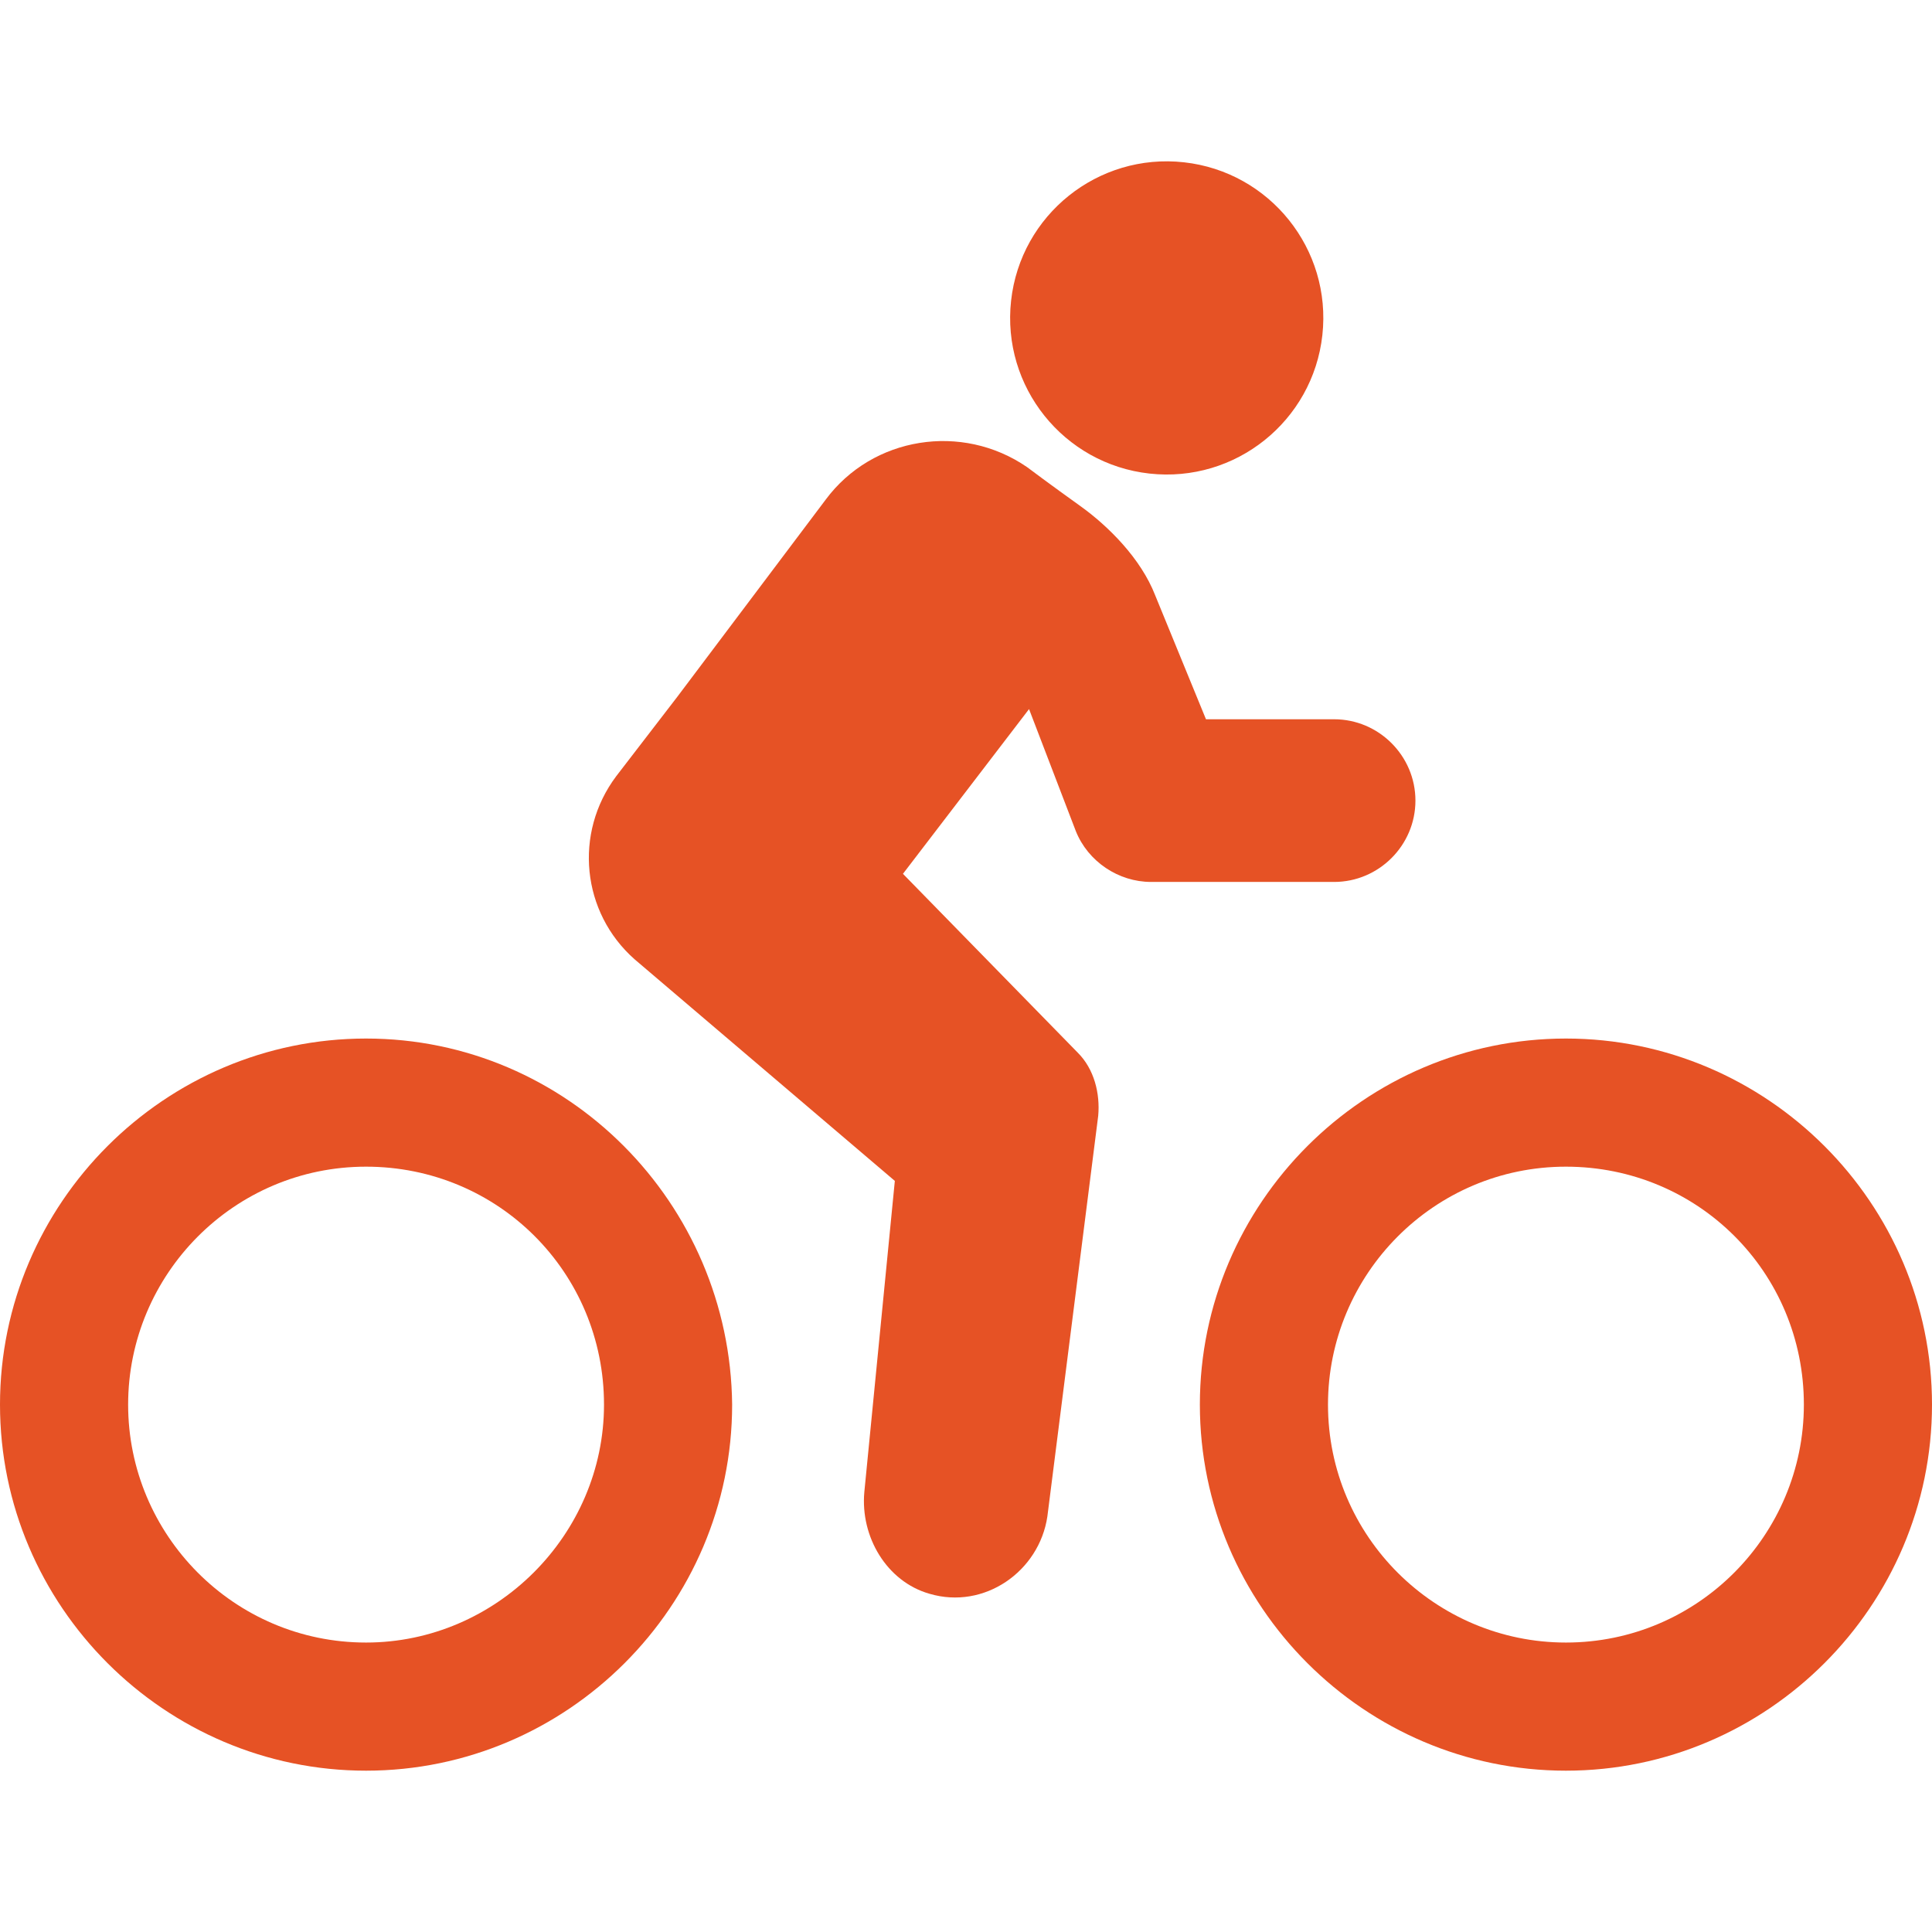
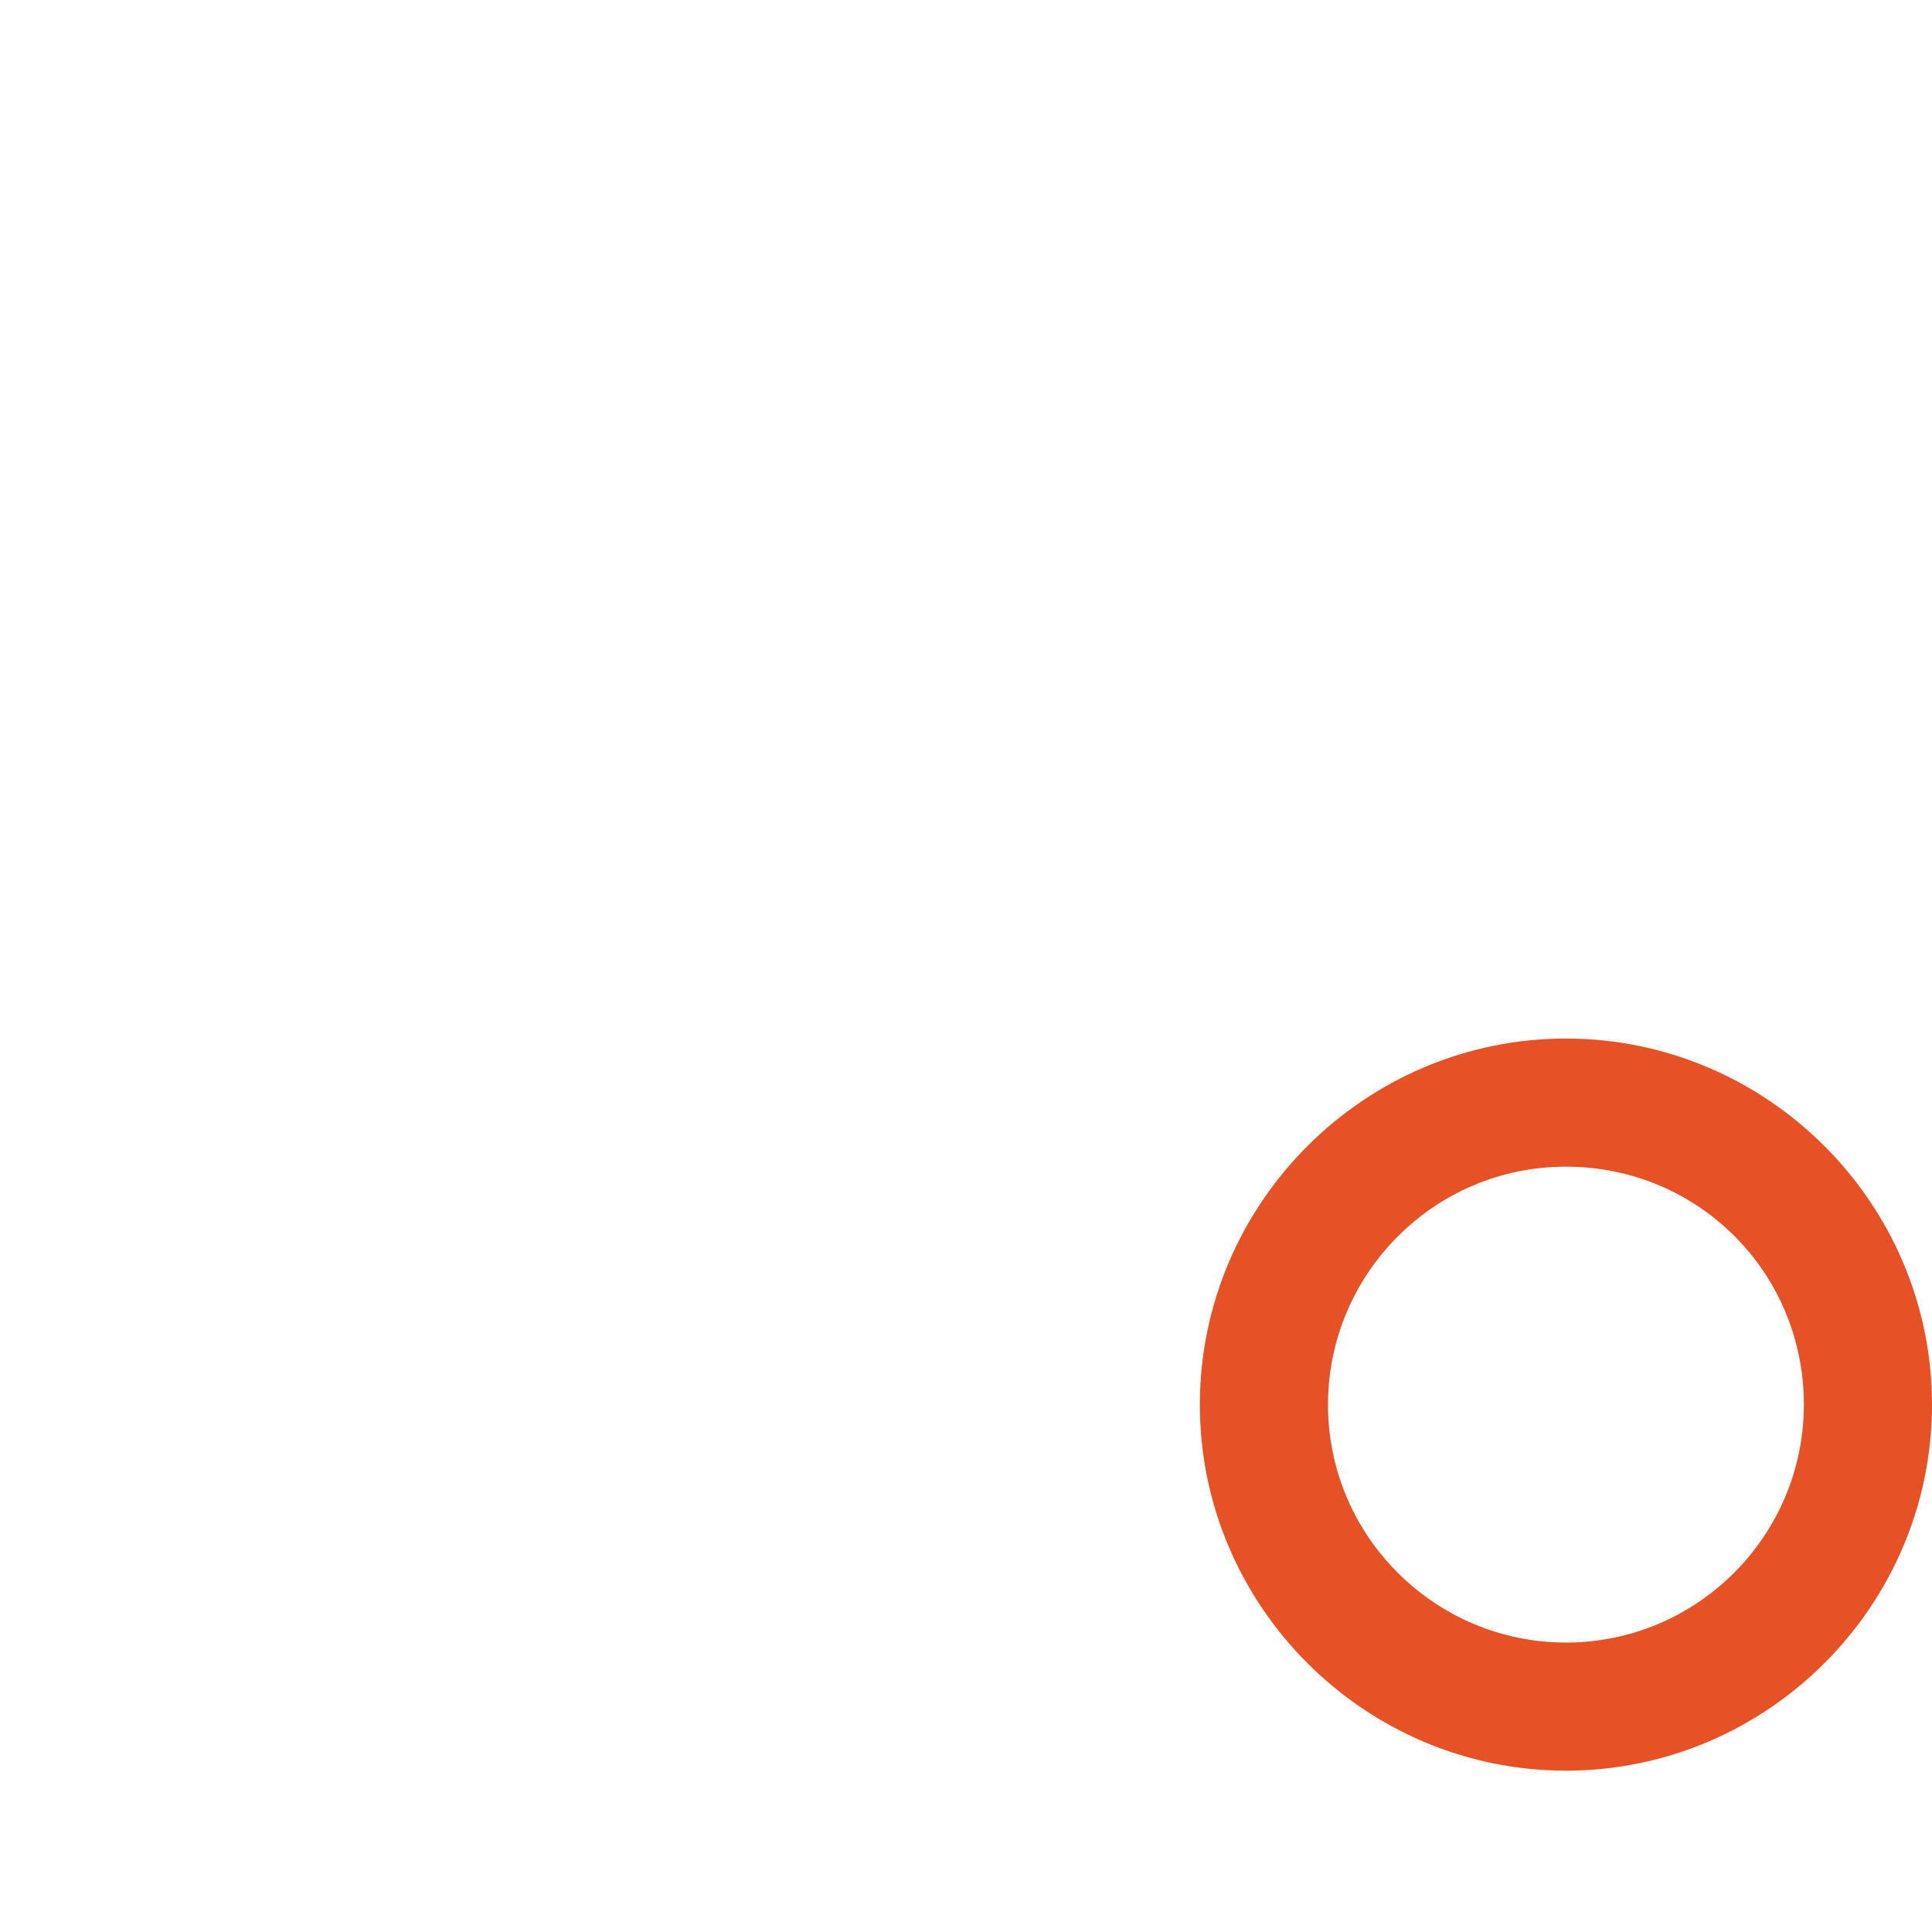
<svg xmlns="http://www.w3.org/2000/svg" version="1.1" x="0px" y="0px" viewBox="0 0 1280 1280" style="enable-background:new 0 0 1280 1280;" xml:space="preserve">
  <style type="text/css">
	.st0{fill:#E65225;}
</style>
  <g id="Layer_1">
</g>
  <g id="d._x09___Camion_semiremorca-Cap_tractor-TIR">
    <title>Asset 470</title>
    <title>Asset 962</title>
    <g>
-       <path class="st0" d="M242.53,688.06C109.14,688.06,0,797.2,0,930.59c0,133.39,109.14,242.53,242.53,242.53    s242.53-109.14,242.53-242.53C483.71,797.2,375.92,688.06,242.53,688.06z M242.53,1088.23c-87.58,0-157.64-71.41-157.64-157.64    c0-86.23,70.06-157.64,157.64-157.64s157.64,70.06,157.64,157.64C400.17,1016.82,328.76,1088.23,242.53,1088.23z" />
      <path class="st0" d="M1037.47,688.06c-133.39,0-242.53,109.14-242.53,242.53c0,133.39,109.14,242.53,242.53,242.53    S1280,1063.98,1280,930.59C1280,797.2,1170.86,688.06,1037.47,688.06z M1037.47,1088.23c-86.23,0-157.64-70.06-157.64-157.64    c0-86.23,70.06-157.64,157.64-157.64s157.64,70.06,157.64,157.64C1195.12,1016.82,1125.05,1088.23,1037.47,1088.23z" />
-       <path class="st0" d="M761.58,313.75c56.95,6.3,108.22-34.76,114.52-91.71c6.3-56.95-34.76-108.22-91.71-114.52    c-56.95-6.3-108.22,34.76-114.52,91.71C663.57,256.18,704.63,307.45,761.58,313.75z" />
-       <path class="st0" d="M712.76,550.63c8.08,20.21,28.29,33.68,49.85,33.68h121.26c29.64,0,53.89-24.25,53.89-53.89    c0-29.64-24.25-53.89-53.89-53.89h-84.88l-33.68-82.19c-9.43-24.25-30.99-45.81-49.85-59.28c-18.86-13.47-35.03-25.6-35.03-25.6    c-43.12-29.64-102.4-20.21-133.39,21.56l-98.36,130.69l-40.42,52.55c-28.29,37.73-22.9,90.27,12.13,121.26l172.46,146.86    l-20.21,206.15c-2.69,29.64,14.82,59.28,43.12,67.37c36.38,10.78,72.76-14.82,78.15-51.2l33.68-265.43    c1.35-14.82-2.69-30.99-13.47-41.77L598.23,578.93l83.54-109.14L712.76,550.63z" />
    </g>
  </g>
</svg>